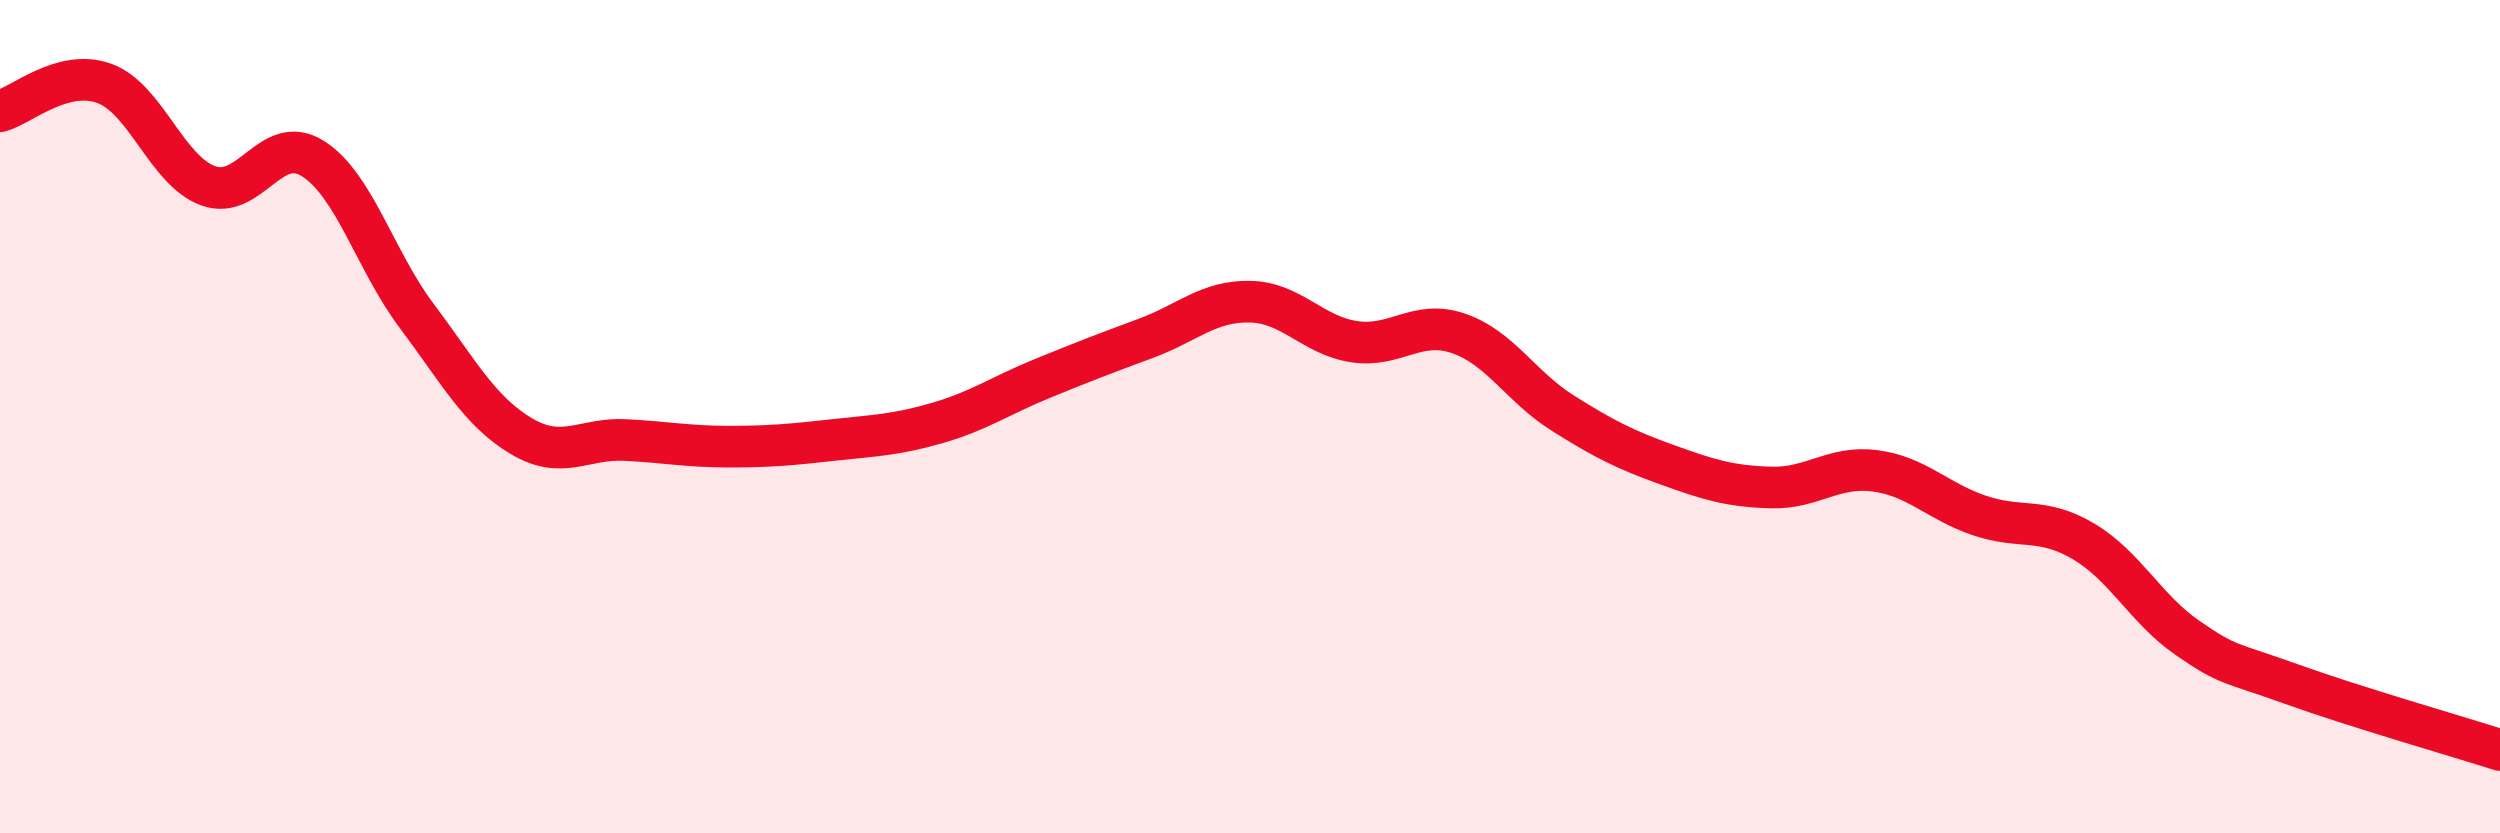
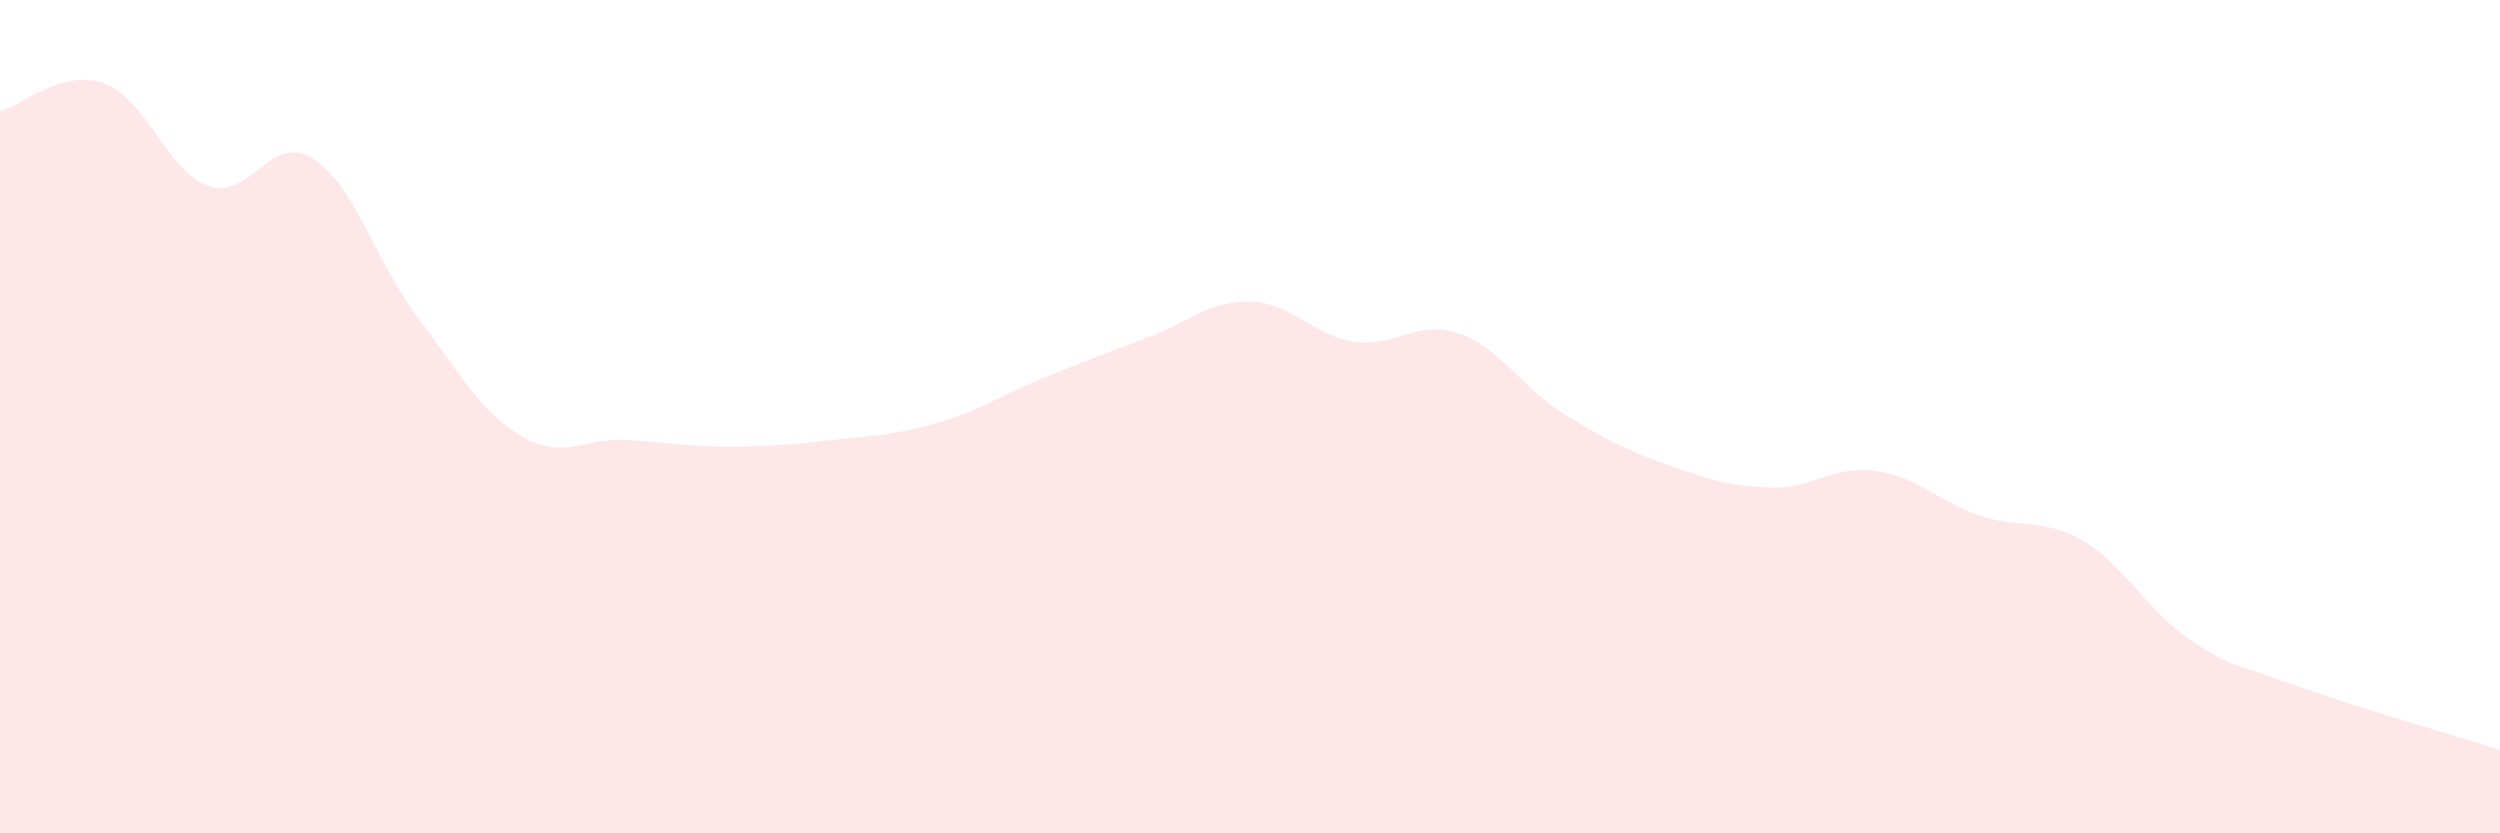
<svg xmlns="http://www.w3.org/2000/svg" width="60" height="20" viewBox="0 0 60 20">
  <path d="M 0,2.67 C 0.5,2.54 1.5,1.64 2.5,2 C 3.5,2.36 4,4.1 5,4.46 C 6,4.82 6.5,3.18 7.5,3.8 C 8.5,4.42 9,6.25 10,7.58 C 11,8.91 11.5,9.86 12.5,10.46 C 13.5,11.06 14,10.51 15,10.56 C 16,10.61 16.5,10.72 17.5,10.72 C 18.5,10.72 19,10.67 20,10.56 C 21,10.45 21.5,10.44 22.5,10.15 C 23.5,9.86 24,9.5 25,9.09 C 26,8.68 26.5,8.49 27.5,8.12 C 28.5,7.75 29,7.22 30,7.24 C 31,7.26 31.5,8.05 32.5,8.2 C 33.5,8.35 34,7.66 35,8 C 36,8.34 36.5,9.28 37.5,9.91 C 38.5,10.54 39,10.79 40,11.15 C 41,11.51 41.5,11.67 42.5,11.7 C 43.5,11.73 44,11.17 45,11.3 C 46,11.43 46.5,12.03 47.5,12.37 C 48.5,12.71 49,12.4 50,12.99 C 51,13.58 51.5,14.62 52.5,15.31 C 53.5,16 53.5,15.88 55,16.42 C 56.5,16.96 59,17.68 60,18L60 20L0 20Z" fill="#EB0A25" opacity="0.1" stroke-linecap="round" stroke-linejoin="round" />
-   <path d="M 0,2.67 C 0.5,2.54 1.5,1.64 2.5,2 C 3.5,2.36 4,4.1 5,4.46 C 6,4.82 6.5,3.18 7.5,3.8 C 8.5,4.42 9,6.25 10,7.58 C 11,8.91 11.5,9.86 12.5,10.46 C 13.5,11.06 14,10.51 15,10.56 C 16,10.61 16.5,10.72 17.5,10.72 C 18.5,10.72 19,10.67 20,10.56 C 21,10.45 21.5,10.44 22.5,10.15 C 23.5,9.86 24,9.5 25,9.09 C 26,8.68 26.5,8.49 27.5,8.12 C 28.5,7.75 29,7.22 30,7.24 C 31,7.26 31.5,8.05 32.5,8.2 C 33.5,8.35 34,7.66 35,8 C 36,8.34 36.5,9.28 37.5,9.91 C 38.5,10.54 39,10.79 40,11.15 C 41,11.51 41.5,11.67 42.5,11.7 C 43.5,11.73 44,11.17 45,11.3 C 46,11.43 46.5,12.03 47.5,12.37 C 48.5,12.71 49,12.4 50,12.99 C 51,13.58 51.5,14.62 52.5,15.31 C 53.5,16 53.5,15.88 55,16.42 C 56.5,16.96 59,17.68 60,18" stroke="#EB0A25" stroke-width="1" fill="none" stroke-linecap="round" stroke-linejoin="round" />
</svg>